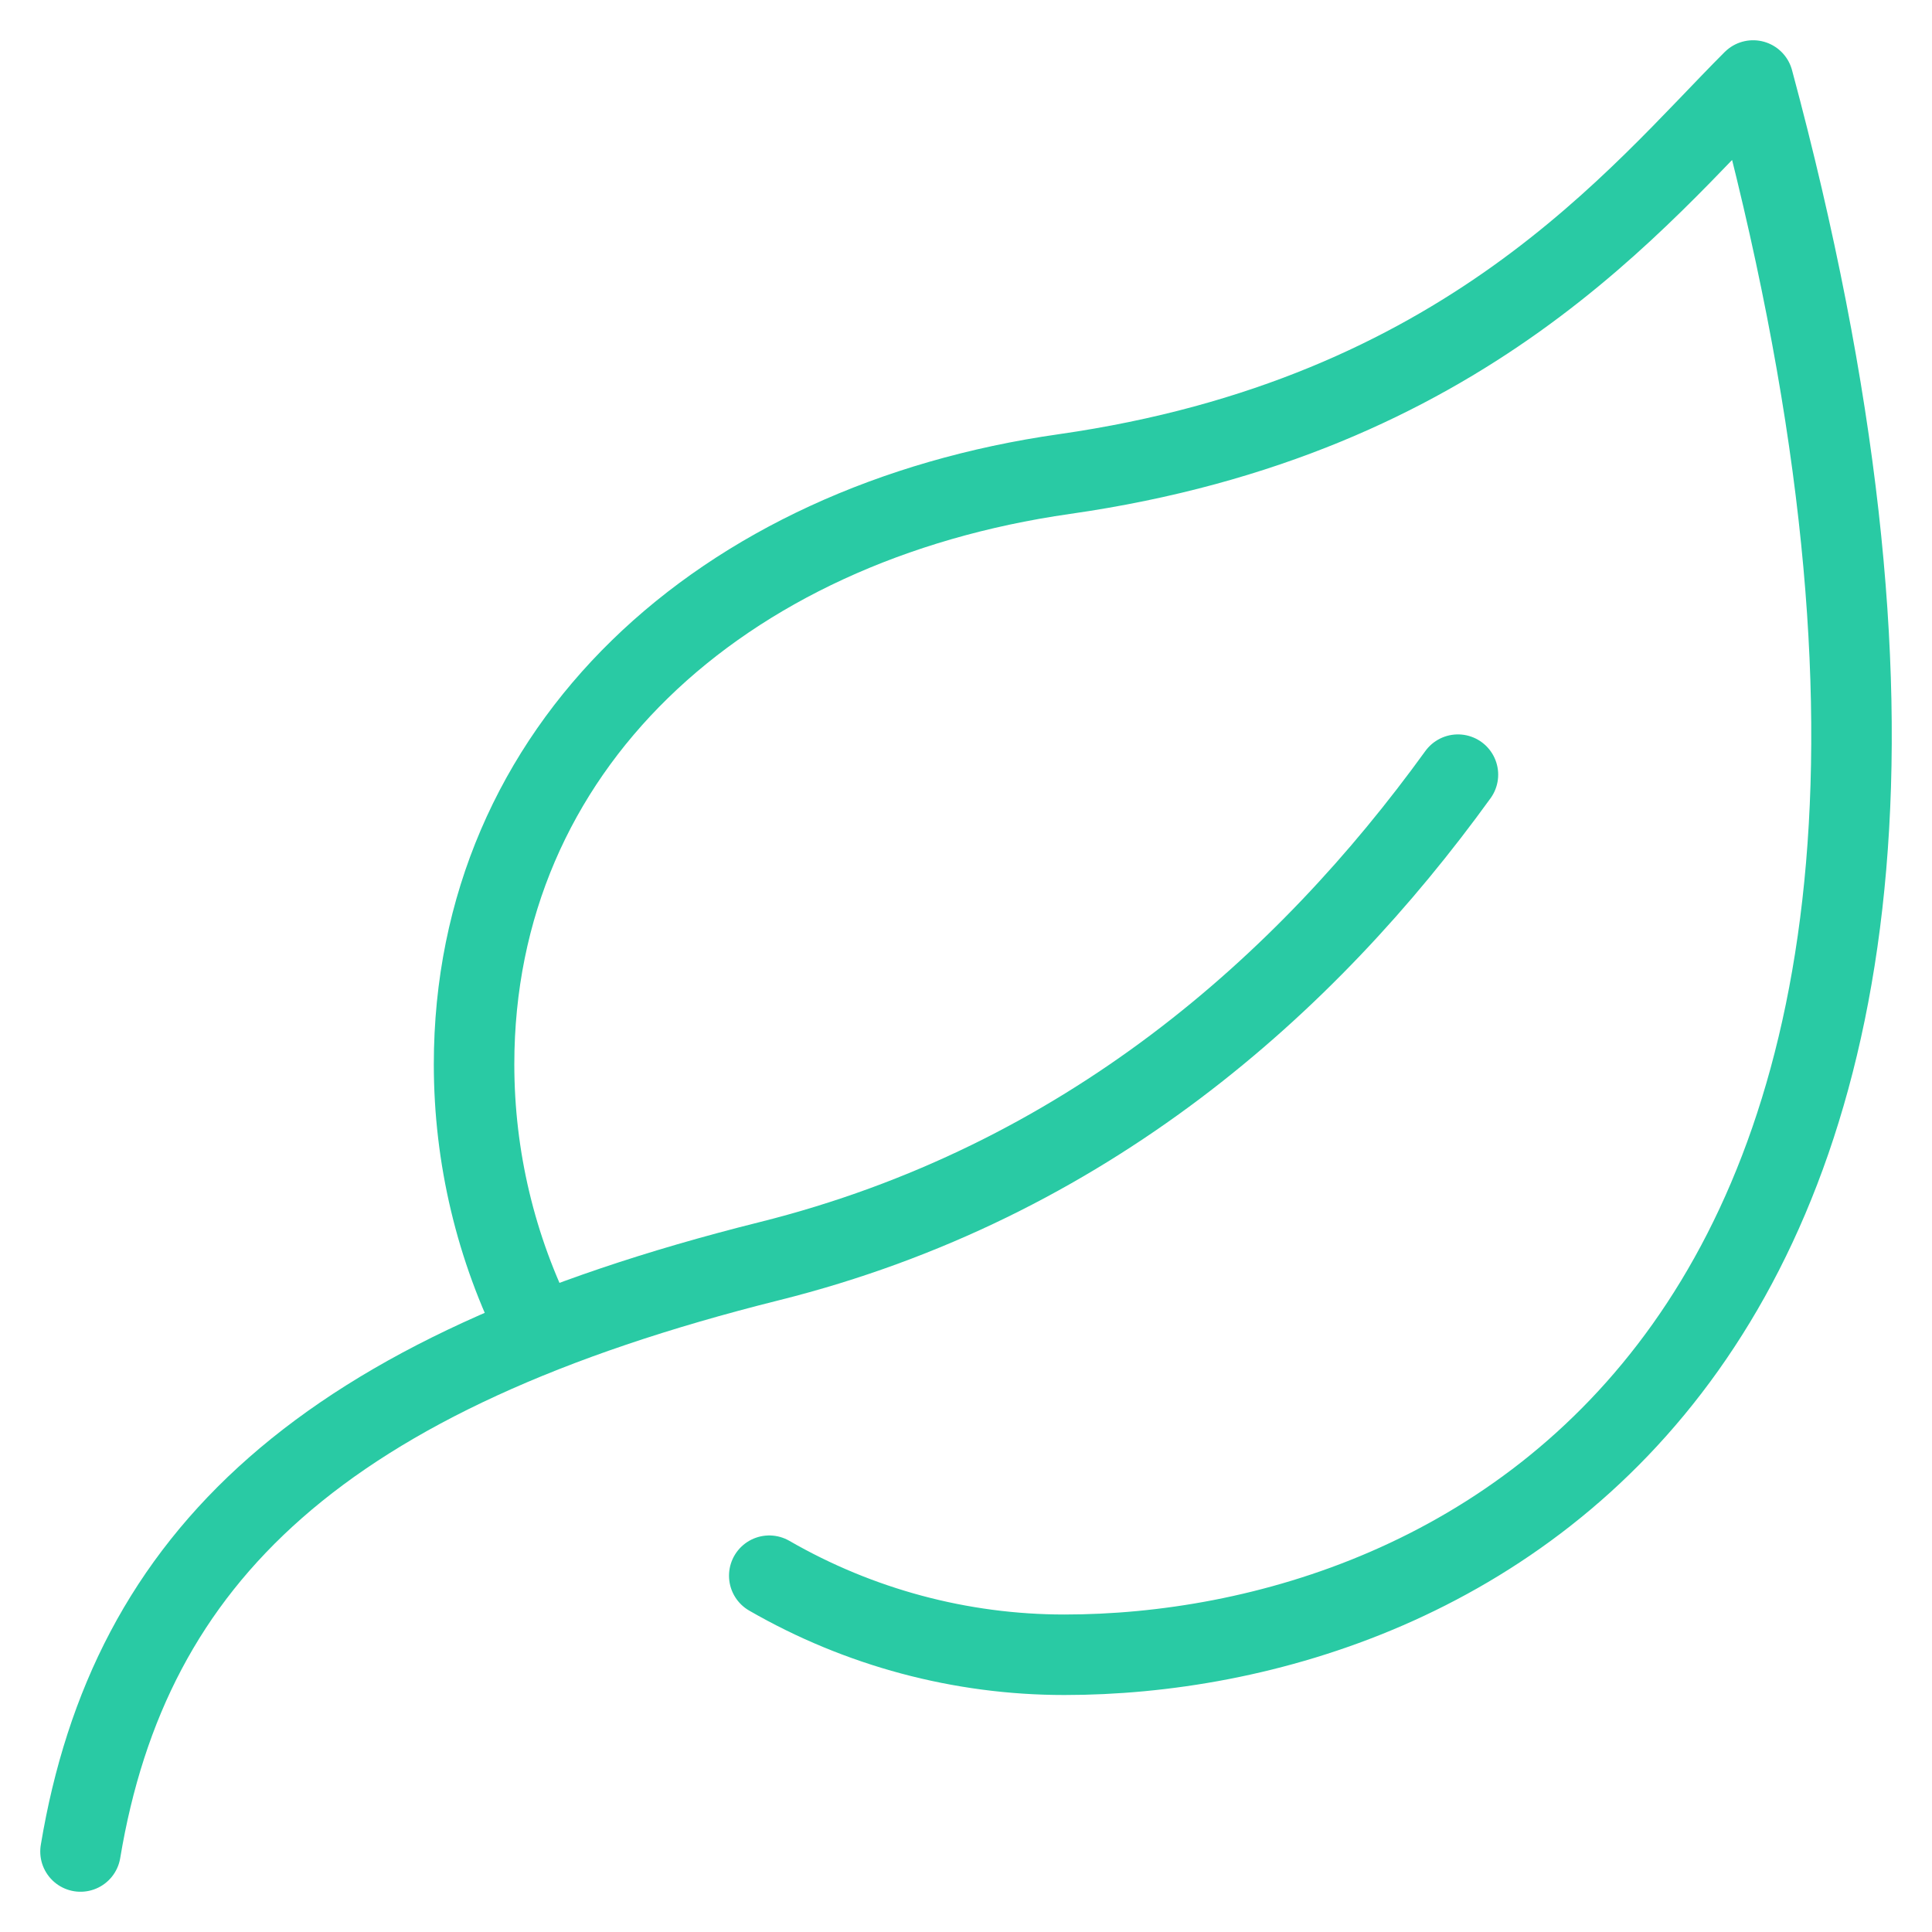
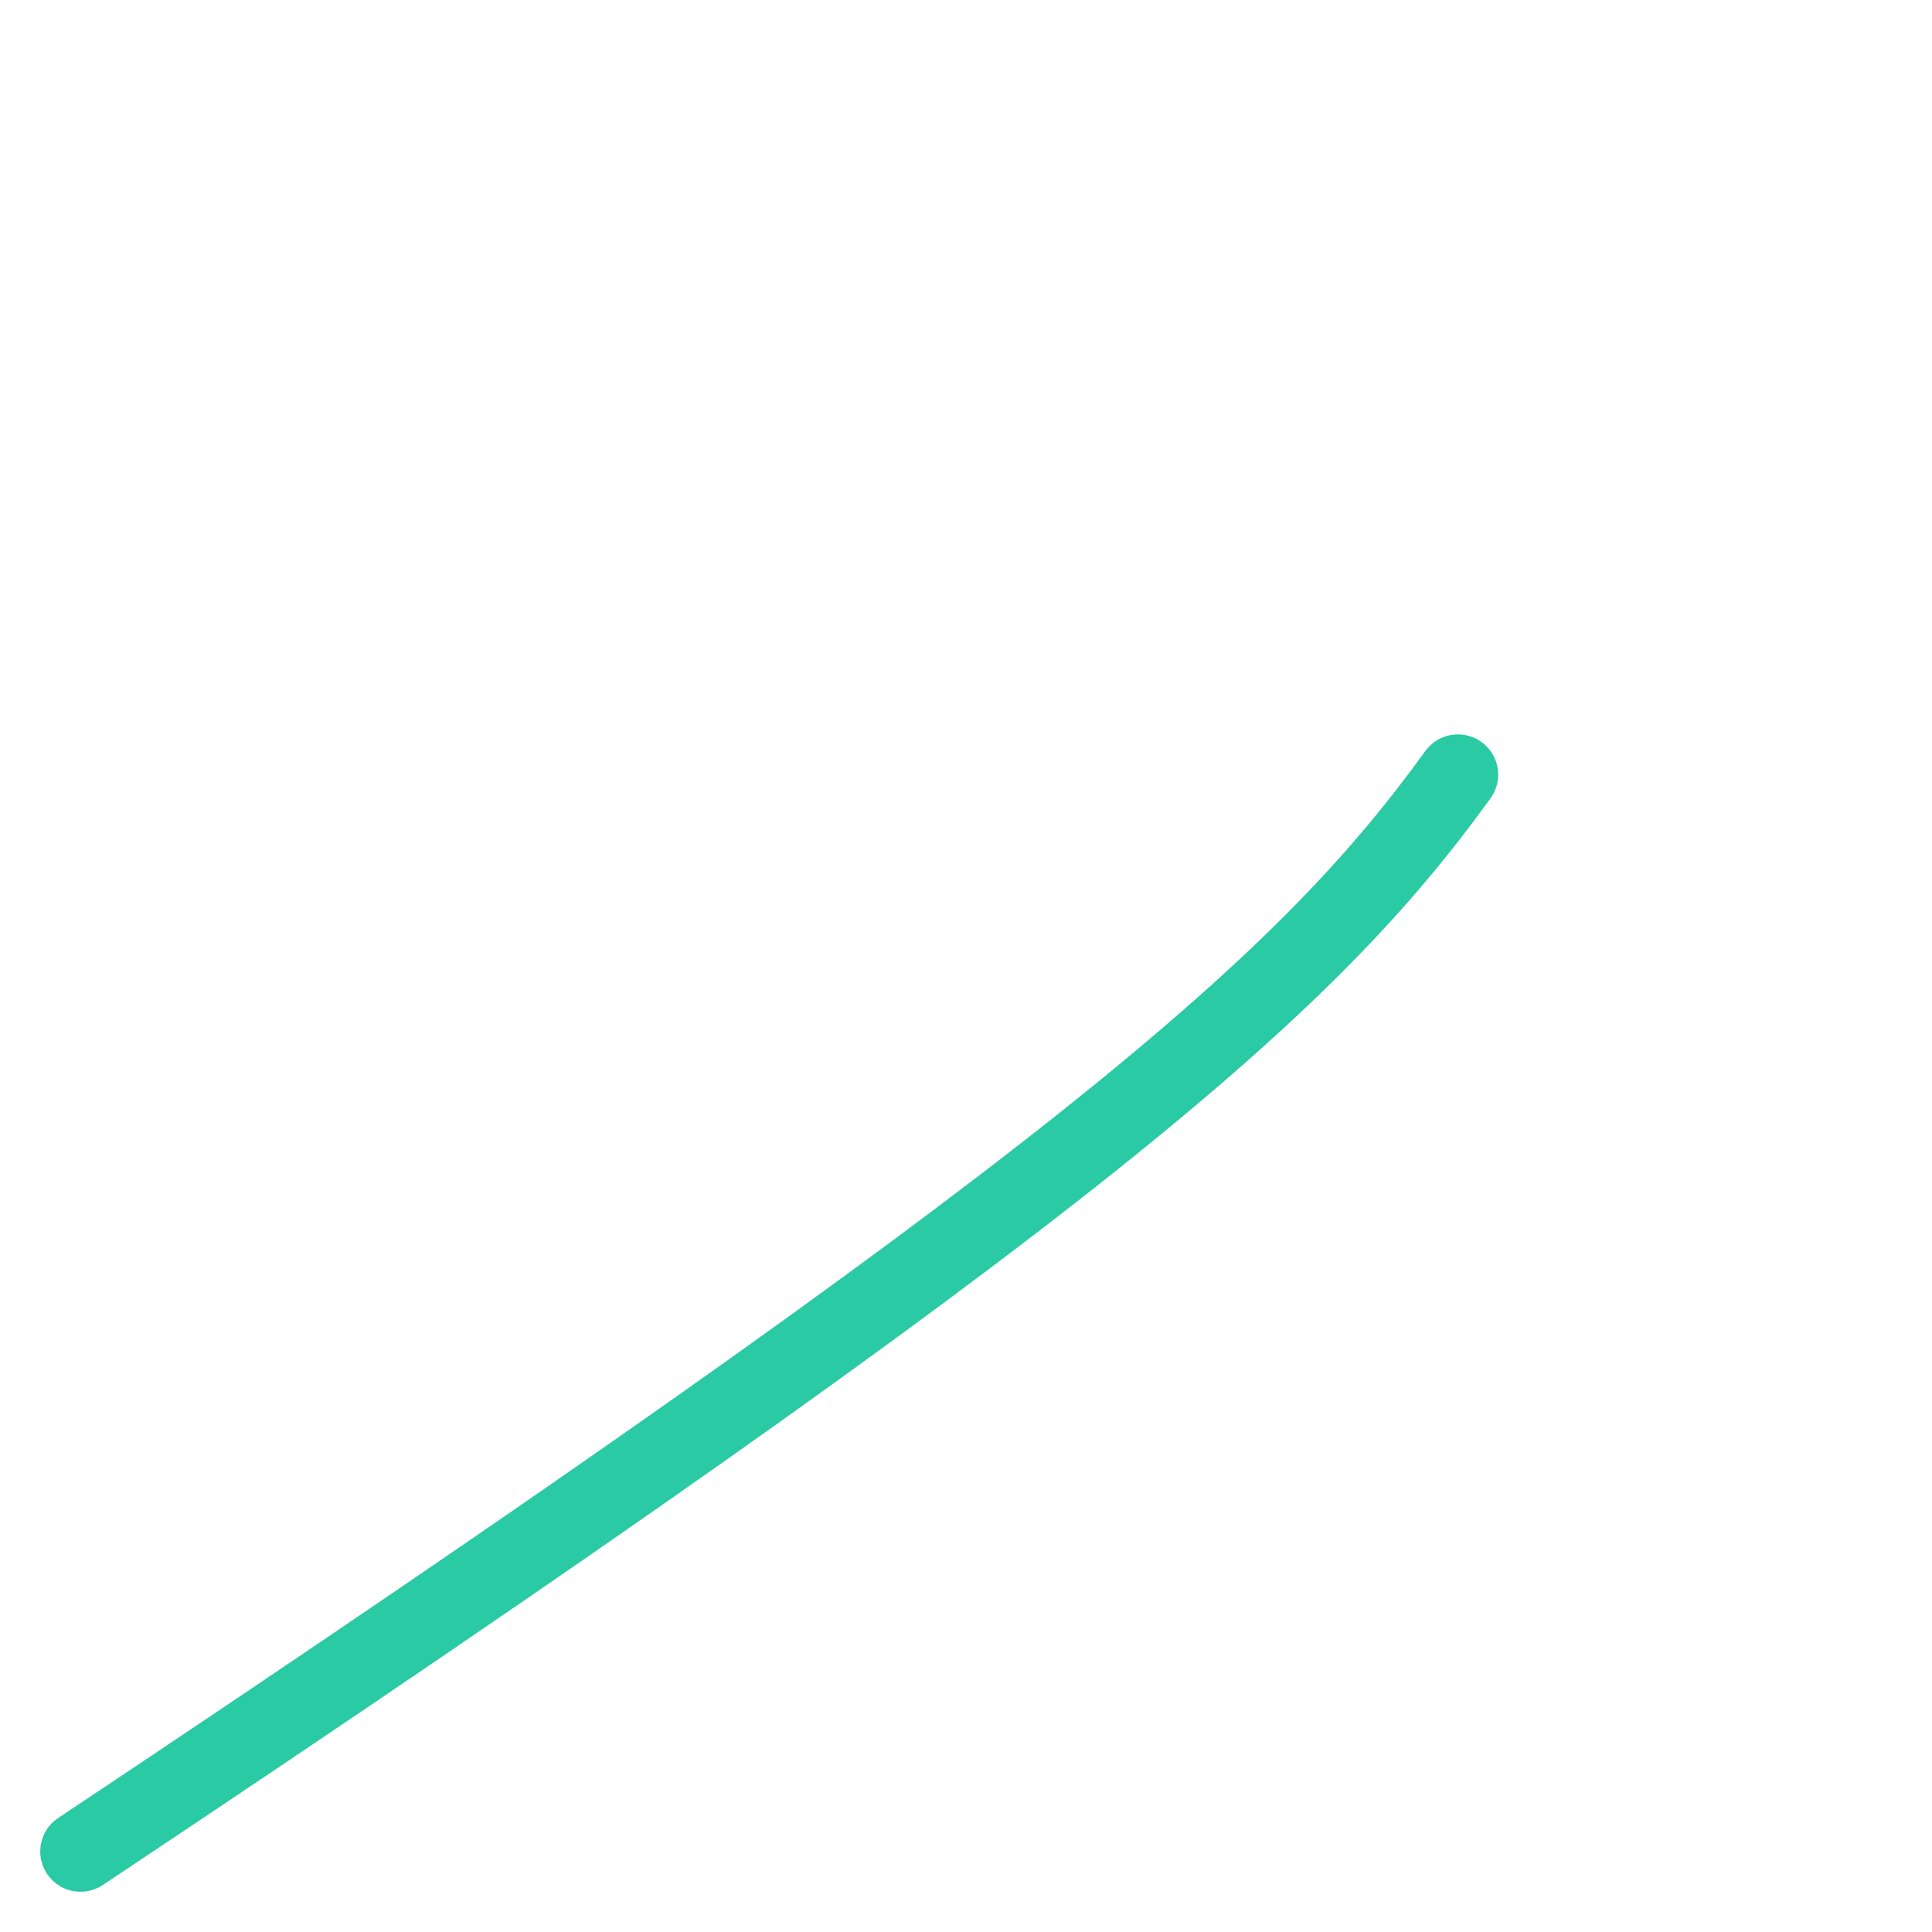
<svg xmlns="http://www.w3.org/2000/svg" width="24" height="24" viewBox="0 0 24 24" fill="none">
-   <path d="M6.678 16.534C6.159 15.508 5.889 14.373 5.889 13.222C5.889 9.293 8.944 6.5 13.222 5.889C18.211 5.176 20.351 2.426 21.778 1C26.056 16.889 18.111 20.556 13.222 20.556C11.935 20.556 10.671 20.217 9.556 19.574" stroke="#29CAA4" stroke-linecap="round" stroke-linejoin="round" />
-   <path d="M1 23C1.611 19.333 4.004 17.055 9.556 15.667C13.487 14.684 16.233 12.22 18.111 9.623" stroke="#29CAA4" stroke-linecap="round" stroke-linejoin="round" />
+   <path d="M1 23C13.487 14.684 16.233 12.22 18.111 9.623" stroke="#29CAA4" stroke-linecap="round" stroke-linejoin="round" />
</svg>